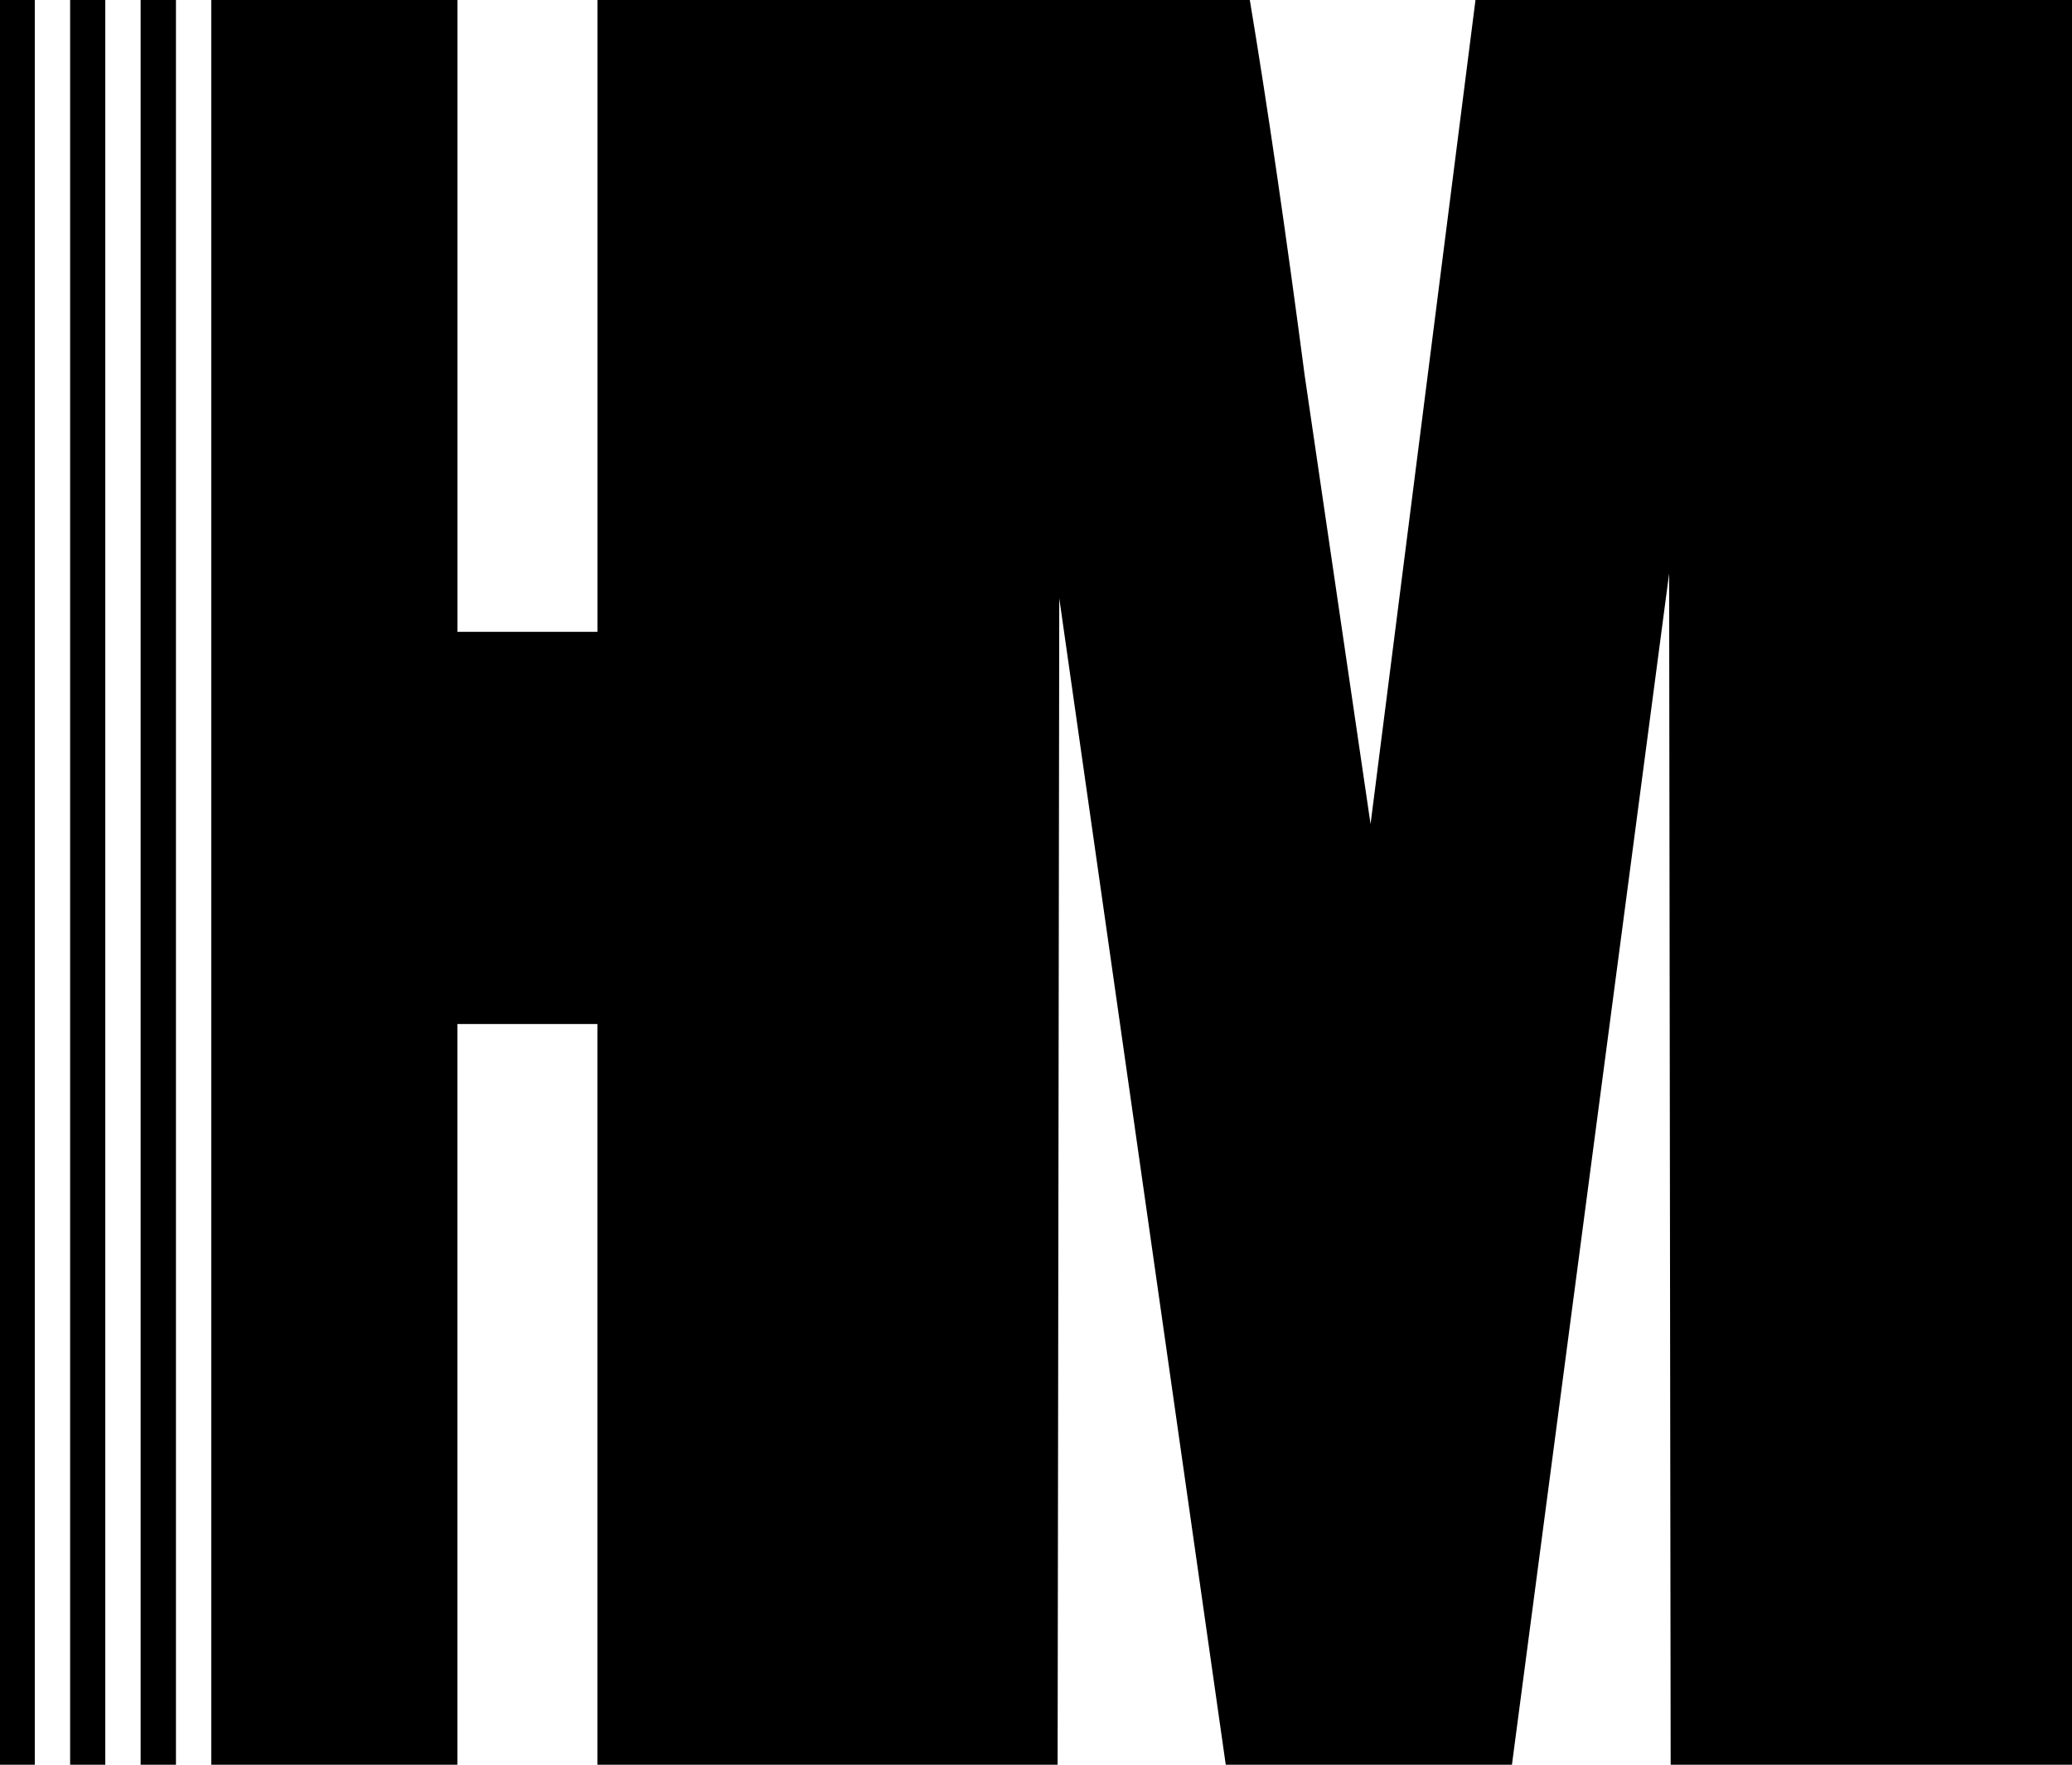
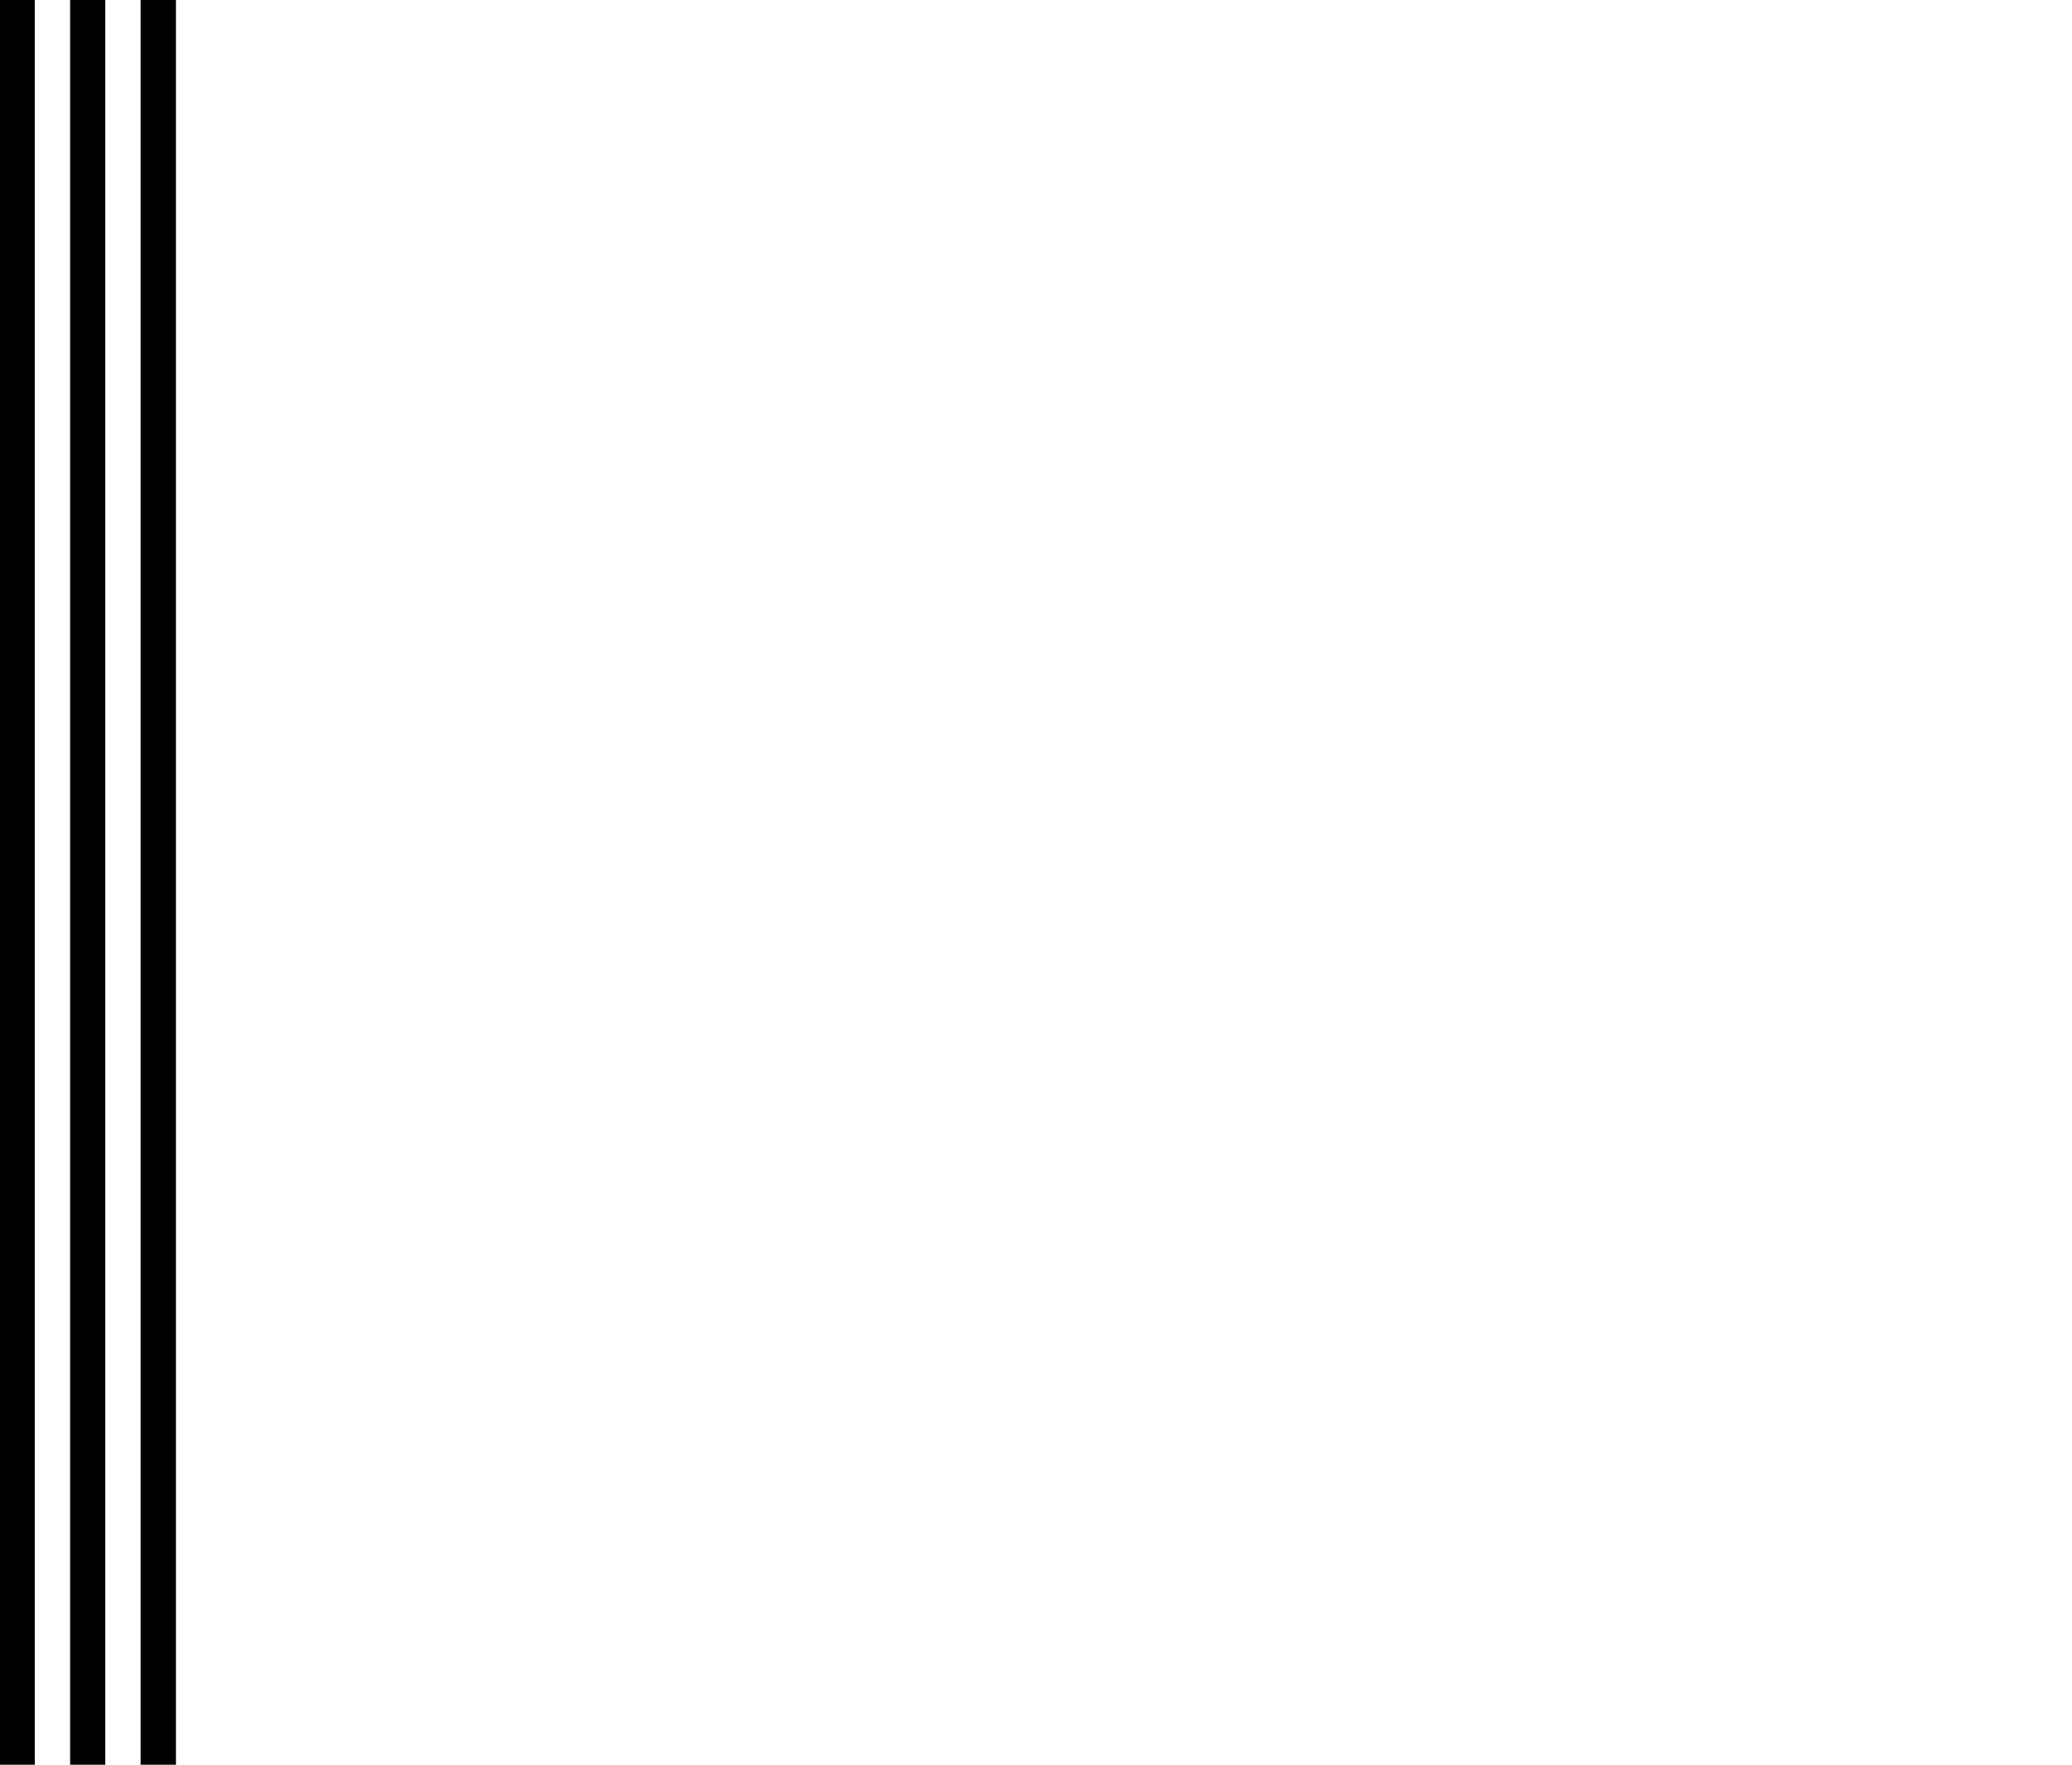
<svg xmlns="http://www.w3.org/2000/svg" version="1.1" id="Layer_1" x="0px" y="0px" viewBox="0 0 501.4 426.93" style="enable-background:new 0 0 501.4 426.93;" xml:space="preserve">
  <g>
    <rect x="34.03" width="8.55" height="426.93" />
    <rect x="16.97" width="8.51" height="426.93" />
    <rect width="8.42" height="426.93" />
-     <path d="M296.62,426.93l-40.29-282.2l-0.4,282.2h-0.66h-96.4h-14.31v-179.2h-33.88v179.2H51.12V0h59.57v152.85h33.88V0h14.31h96.4   h47.16c4.3,25.8,8.71,56.1,13.29,90.92l15.93,108.44L357.05,0H501.4v426.93h-97.12l-0.37-288.2l-38.04,288.2H296.62z" />
  </g>
  <g>
</g>
  <g>
</g>
  <g>
</g>
  <g>
</g>
  <g>
</g>
  <g>
</g>
  <g>
</g>
  <g>
</g>
  <g>
</g>
  <g>
</g>
  <g>
</g>
  <g>
</g>
  <g>
</g>
  <g>
</g>
  <g>
</g>
</svg>